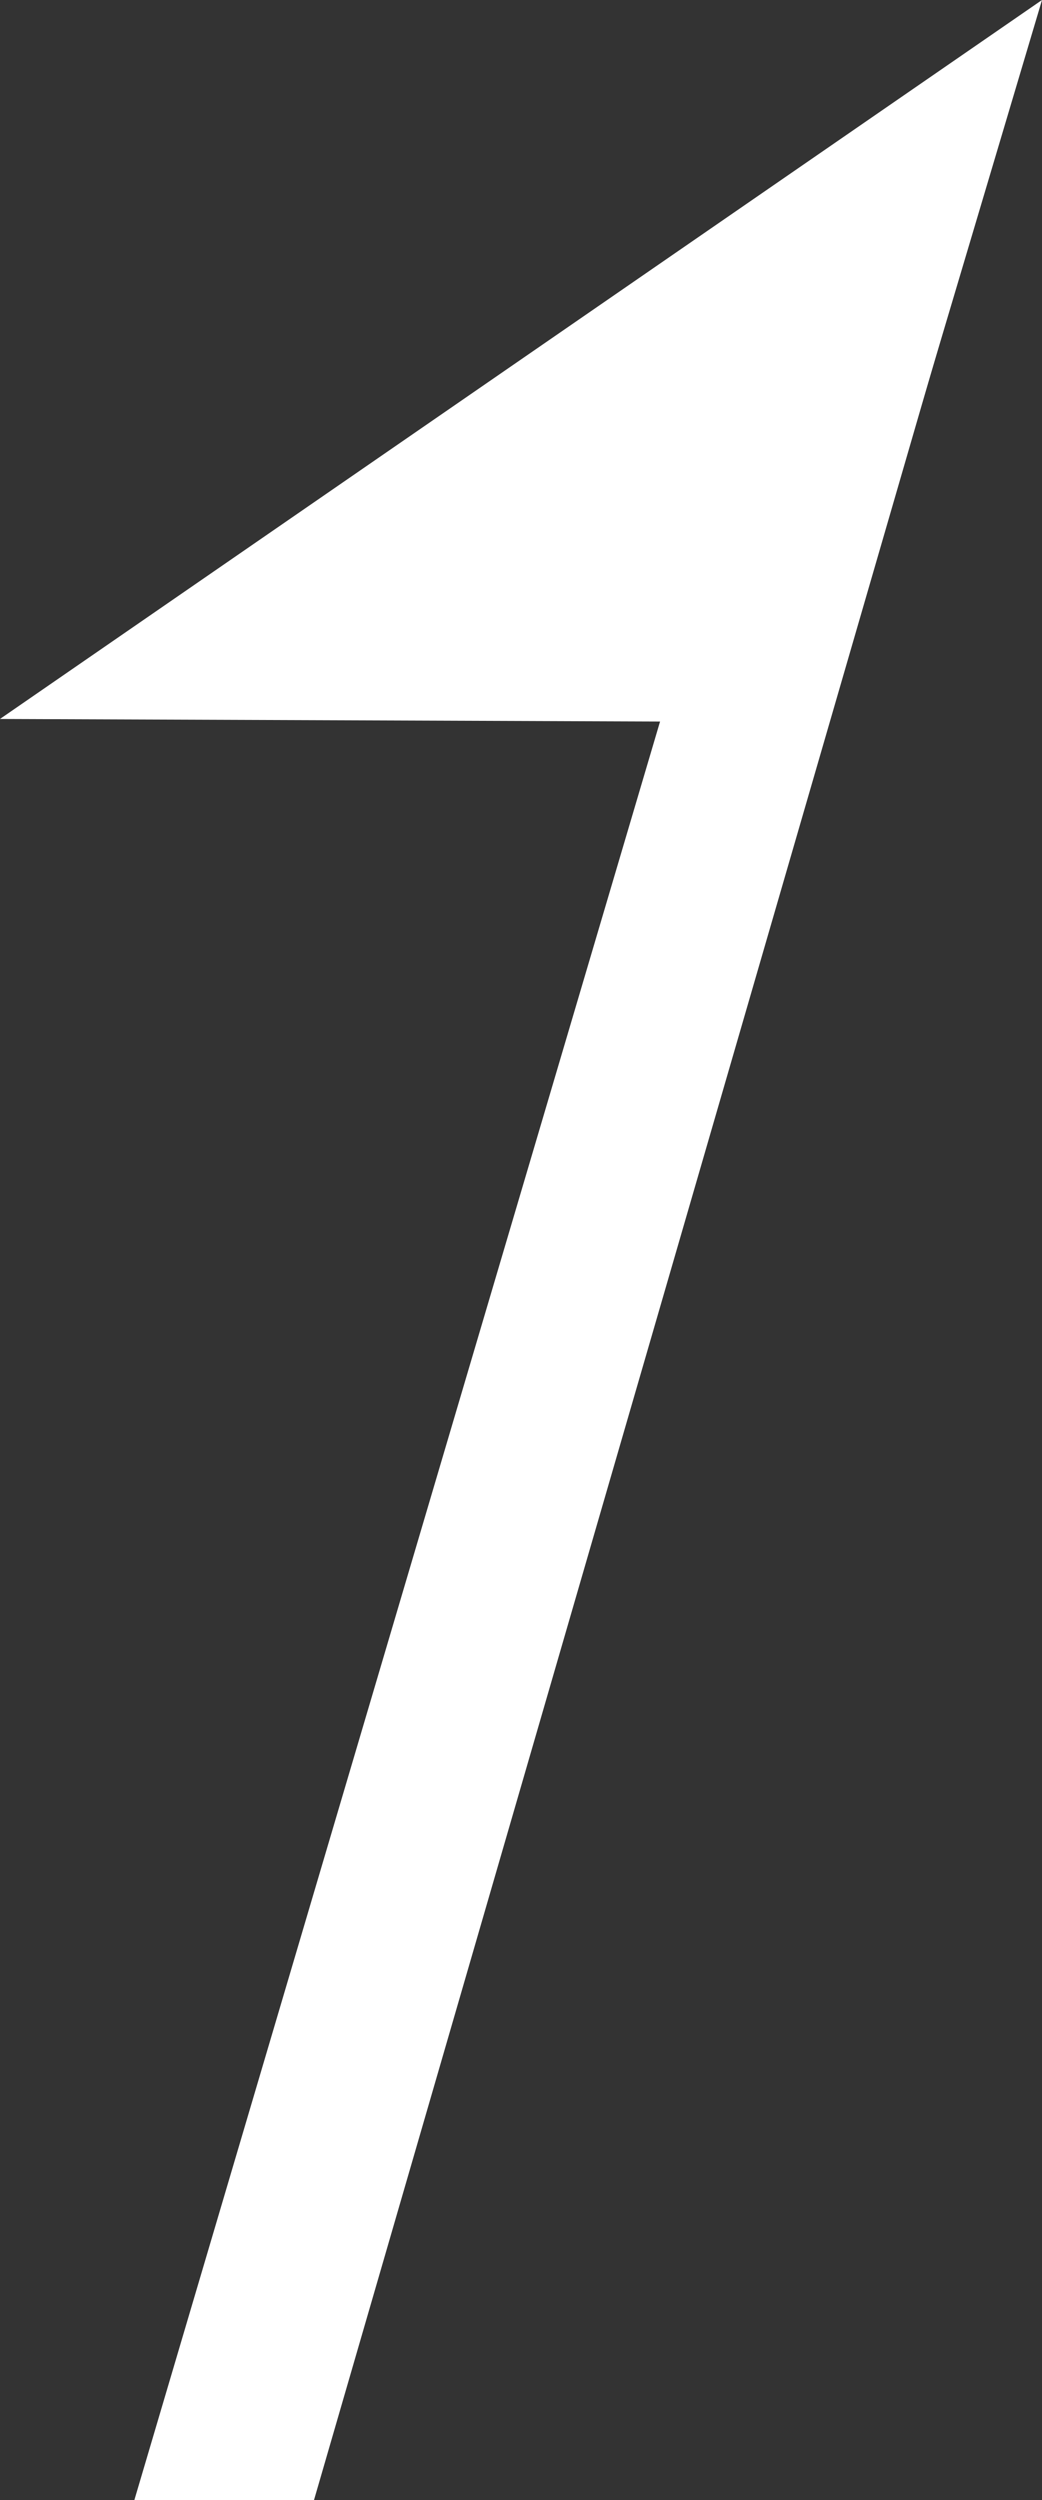
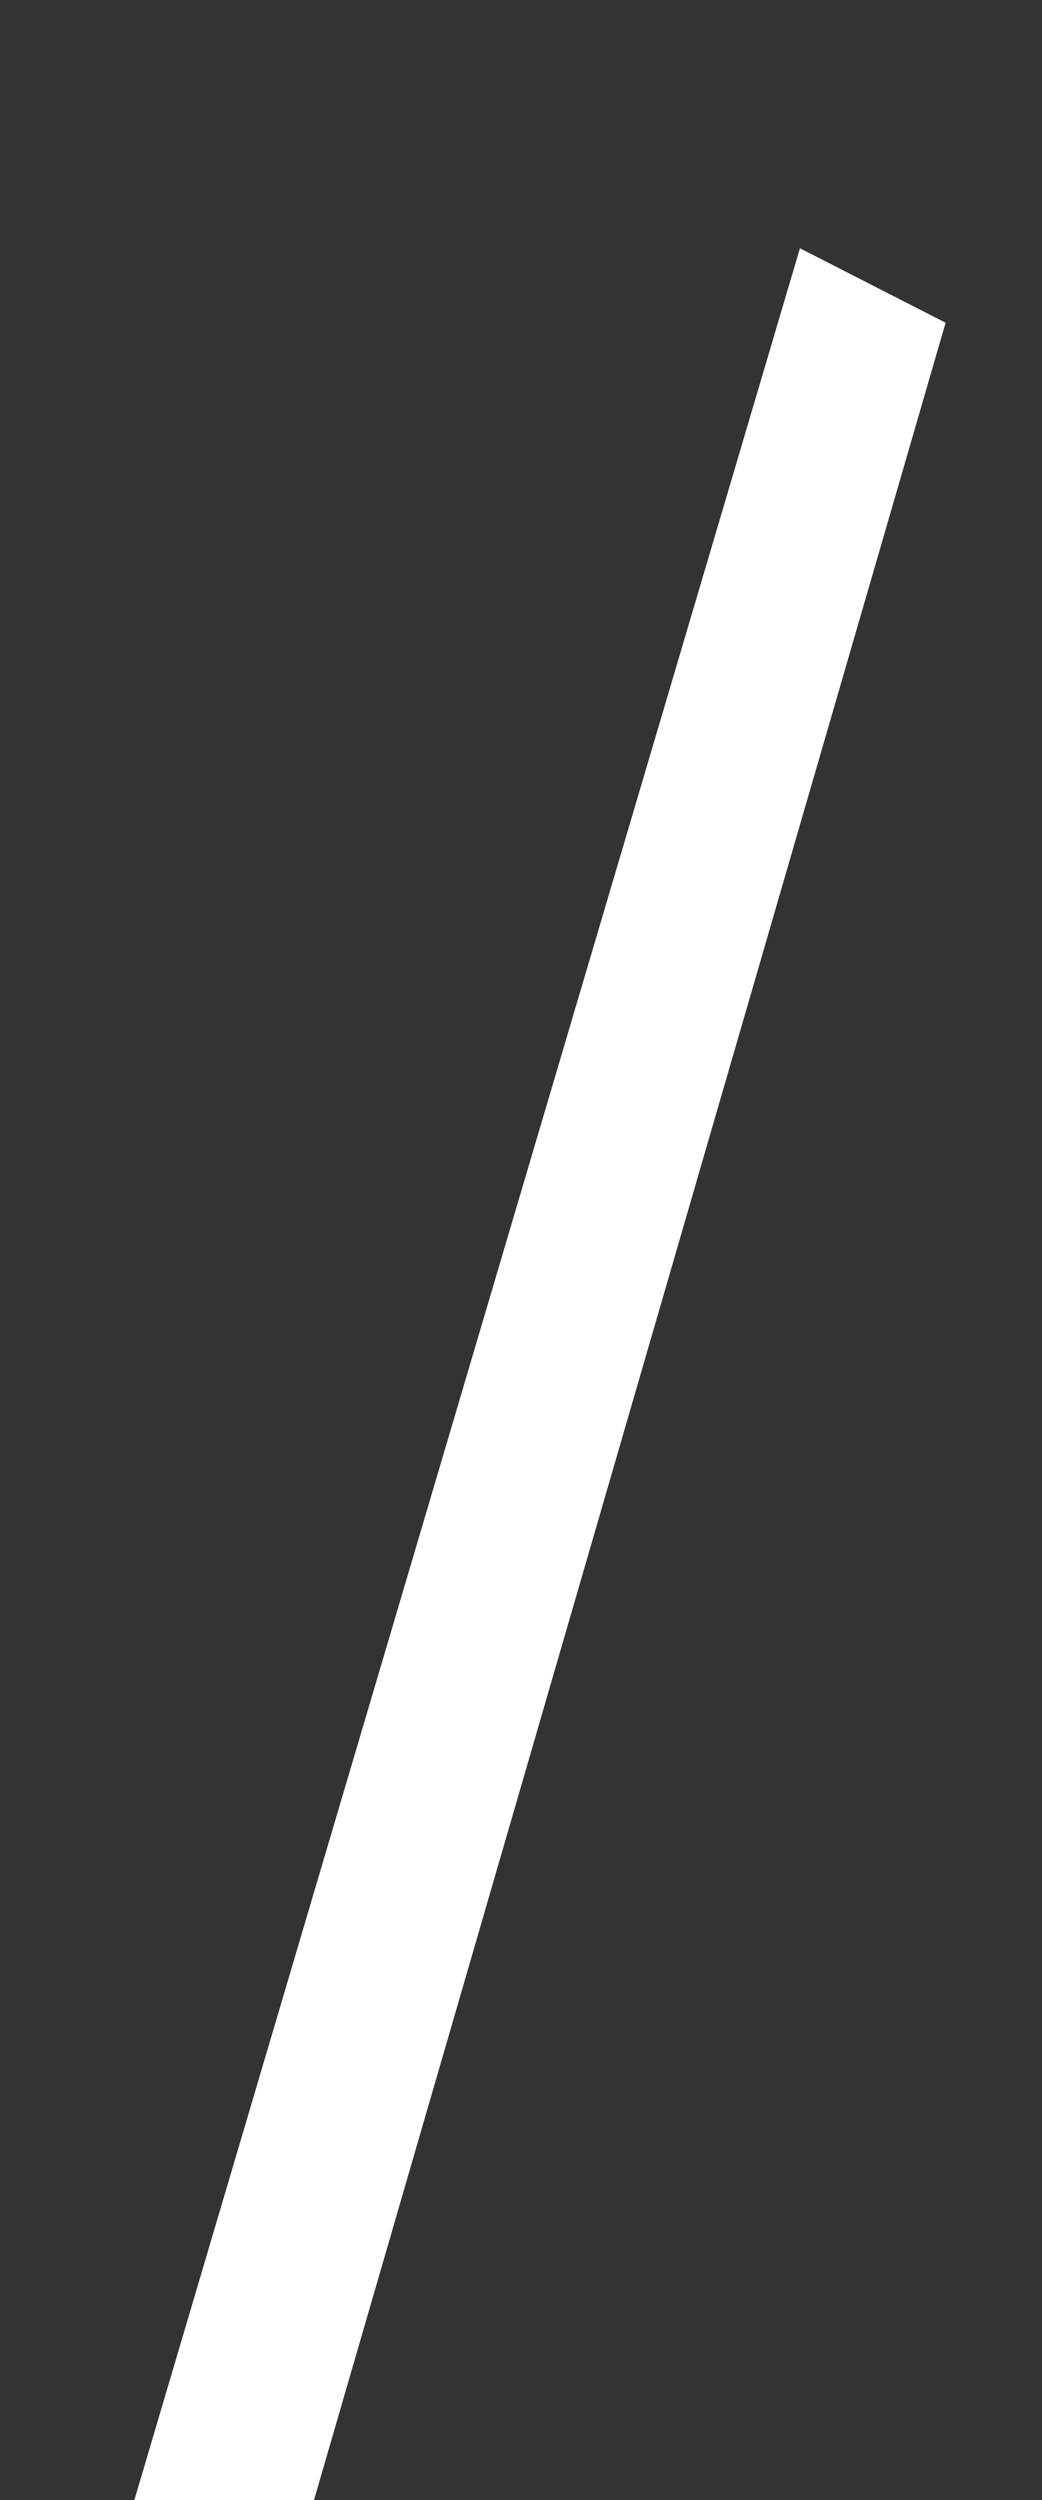
<svg xmlns="http://www.w3.org/2000/svg" width="248.499" height="595.748" viewBox="0 0 248.499 595.748">
  <rect x="0" y="0" width="248.499" height="595.748" fill="#333333" stroke="none" />
  <g id="グループ_28499" data-name="グループ 28499" transform="translate(-684.524 0)">
    <g id="グループ_28471" data-name="グループ 28471" transform="translate(636.664)">
      <path id="パス_31125" data-name="パス 31125" d="M1042.8,3531.324H999.961L1158.7,2994.735l34.738,17.742Z" transform="translate(-920.067 -2935.576)" fill="#fff" />
-       <path id="パス_31126" data-name="パス 31126" d="M1197.045,2969.669l-248.5,171.315,197.261.773Z" transform="translate(-900.687 -2969.669)" fill="#fff" />
    </g>
  </g>
</svg>